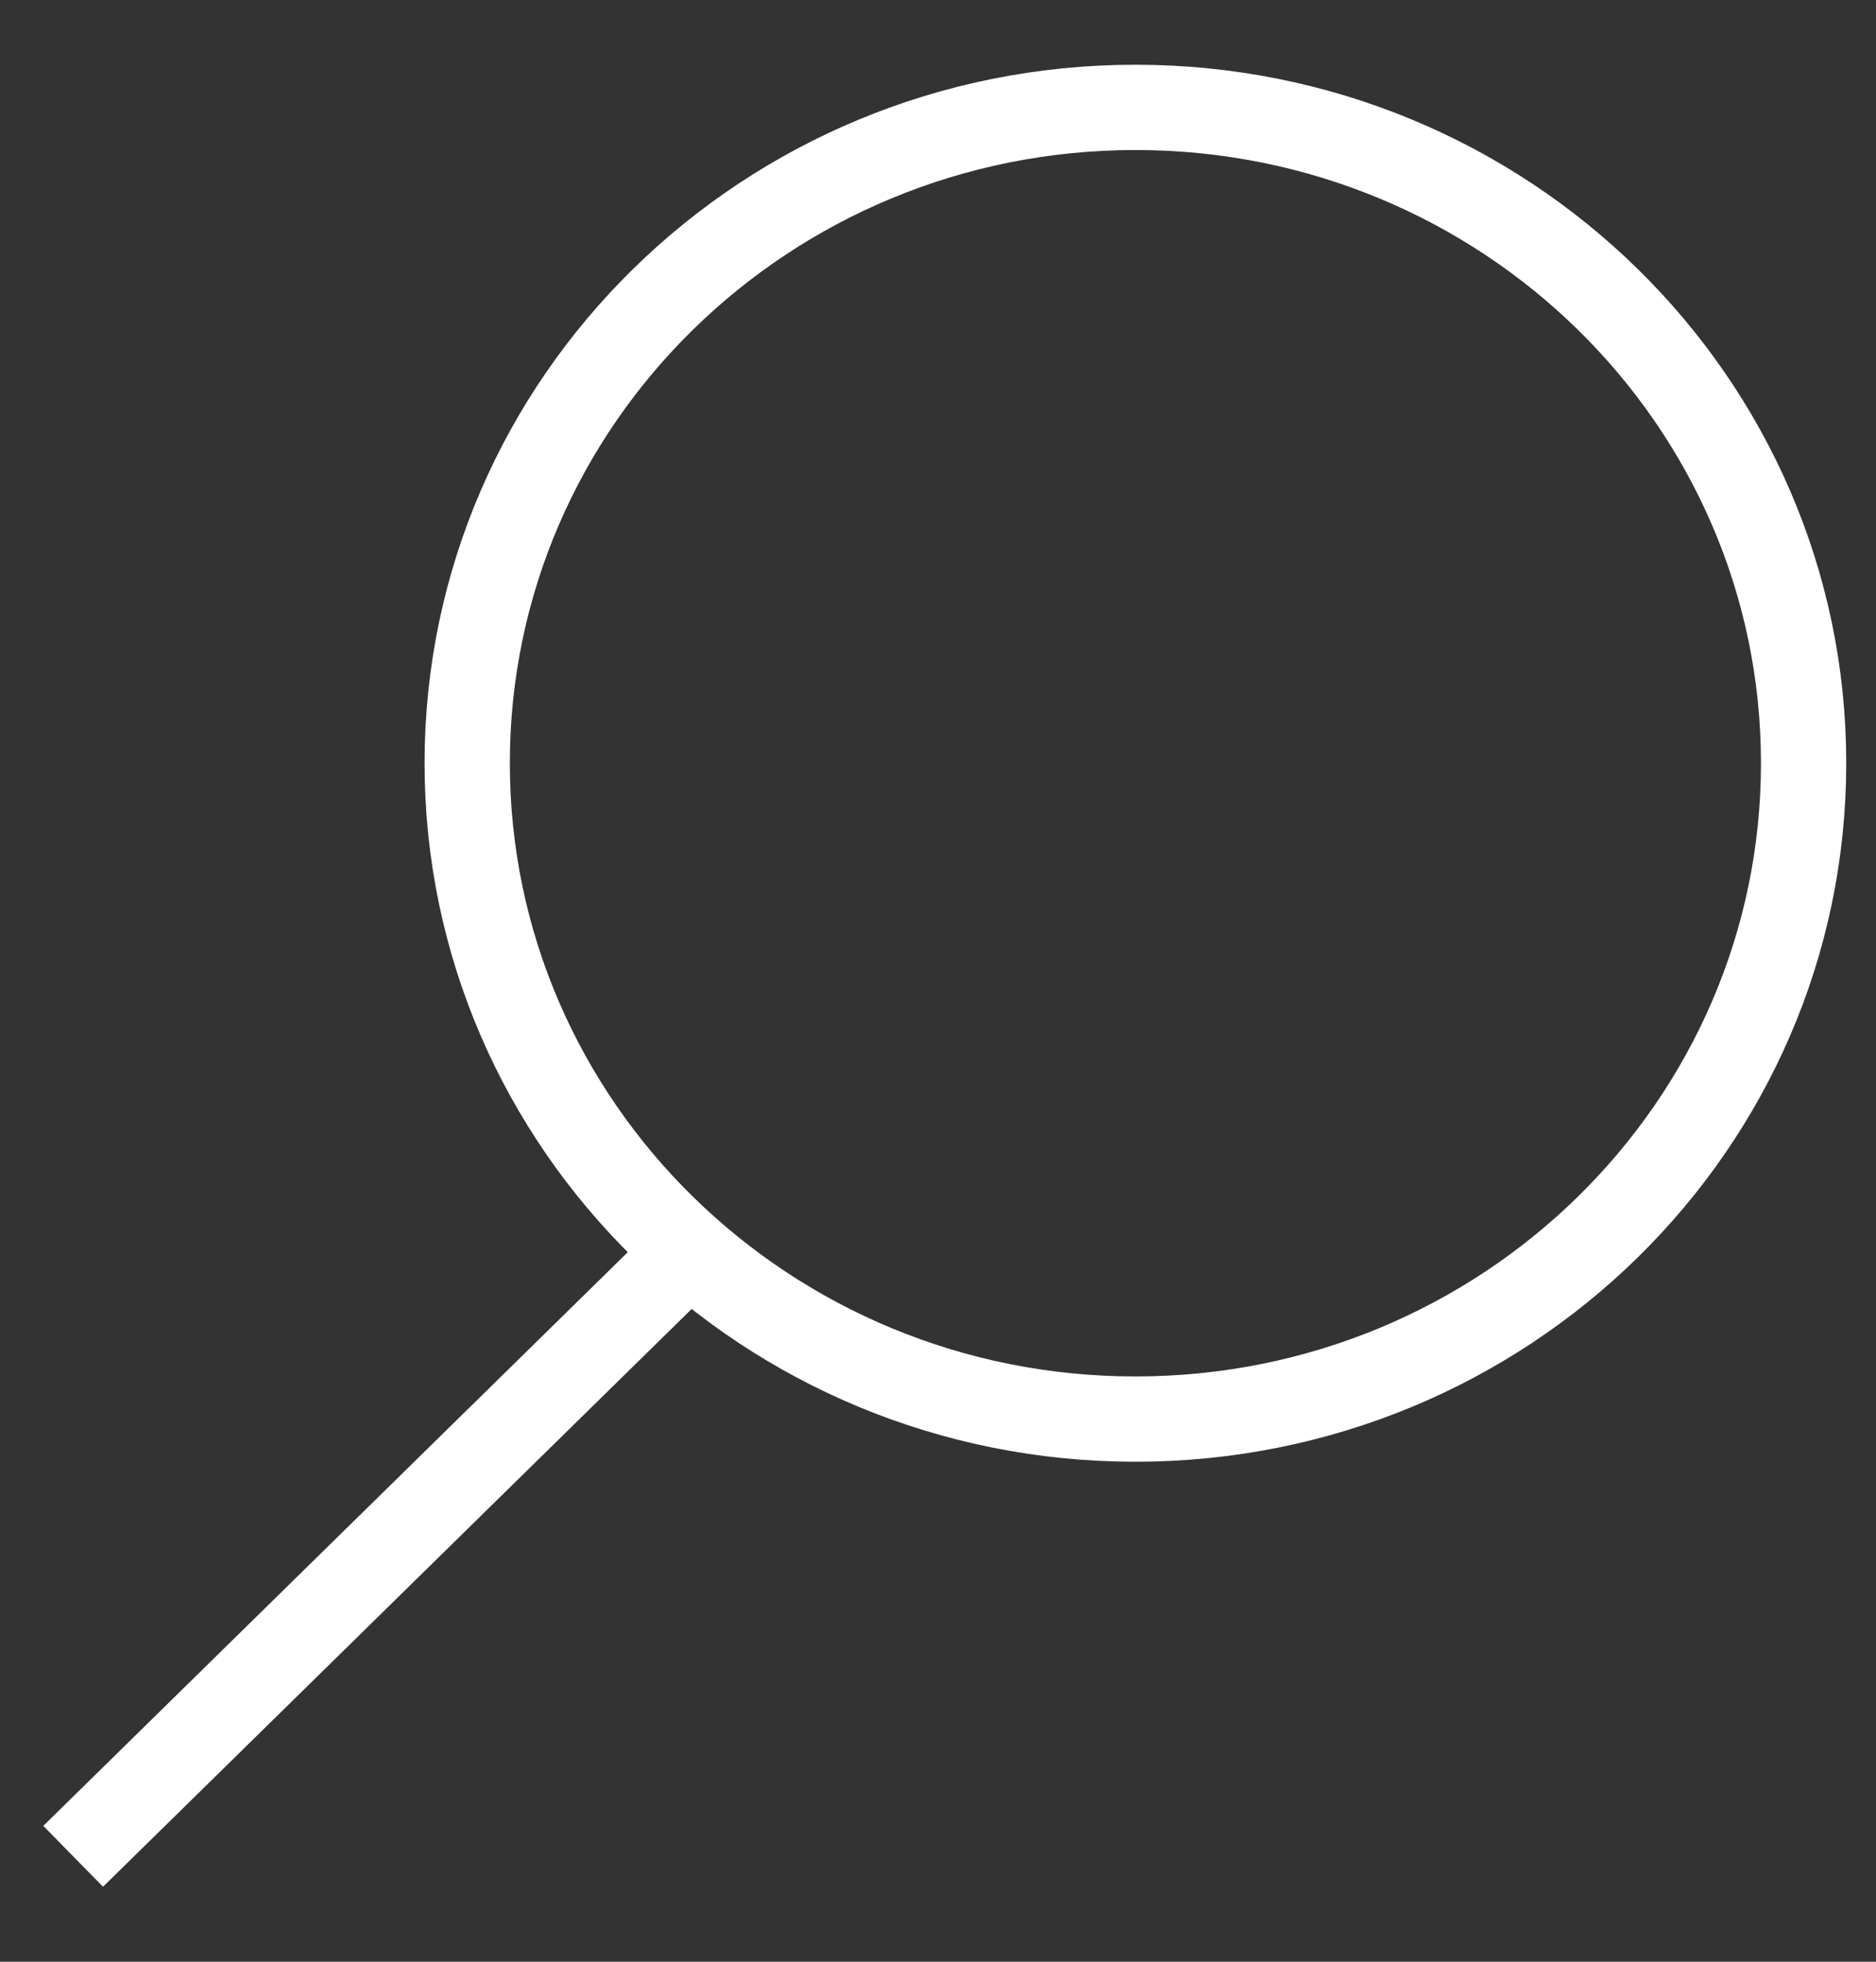
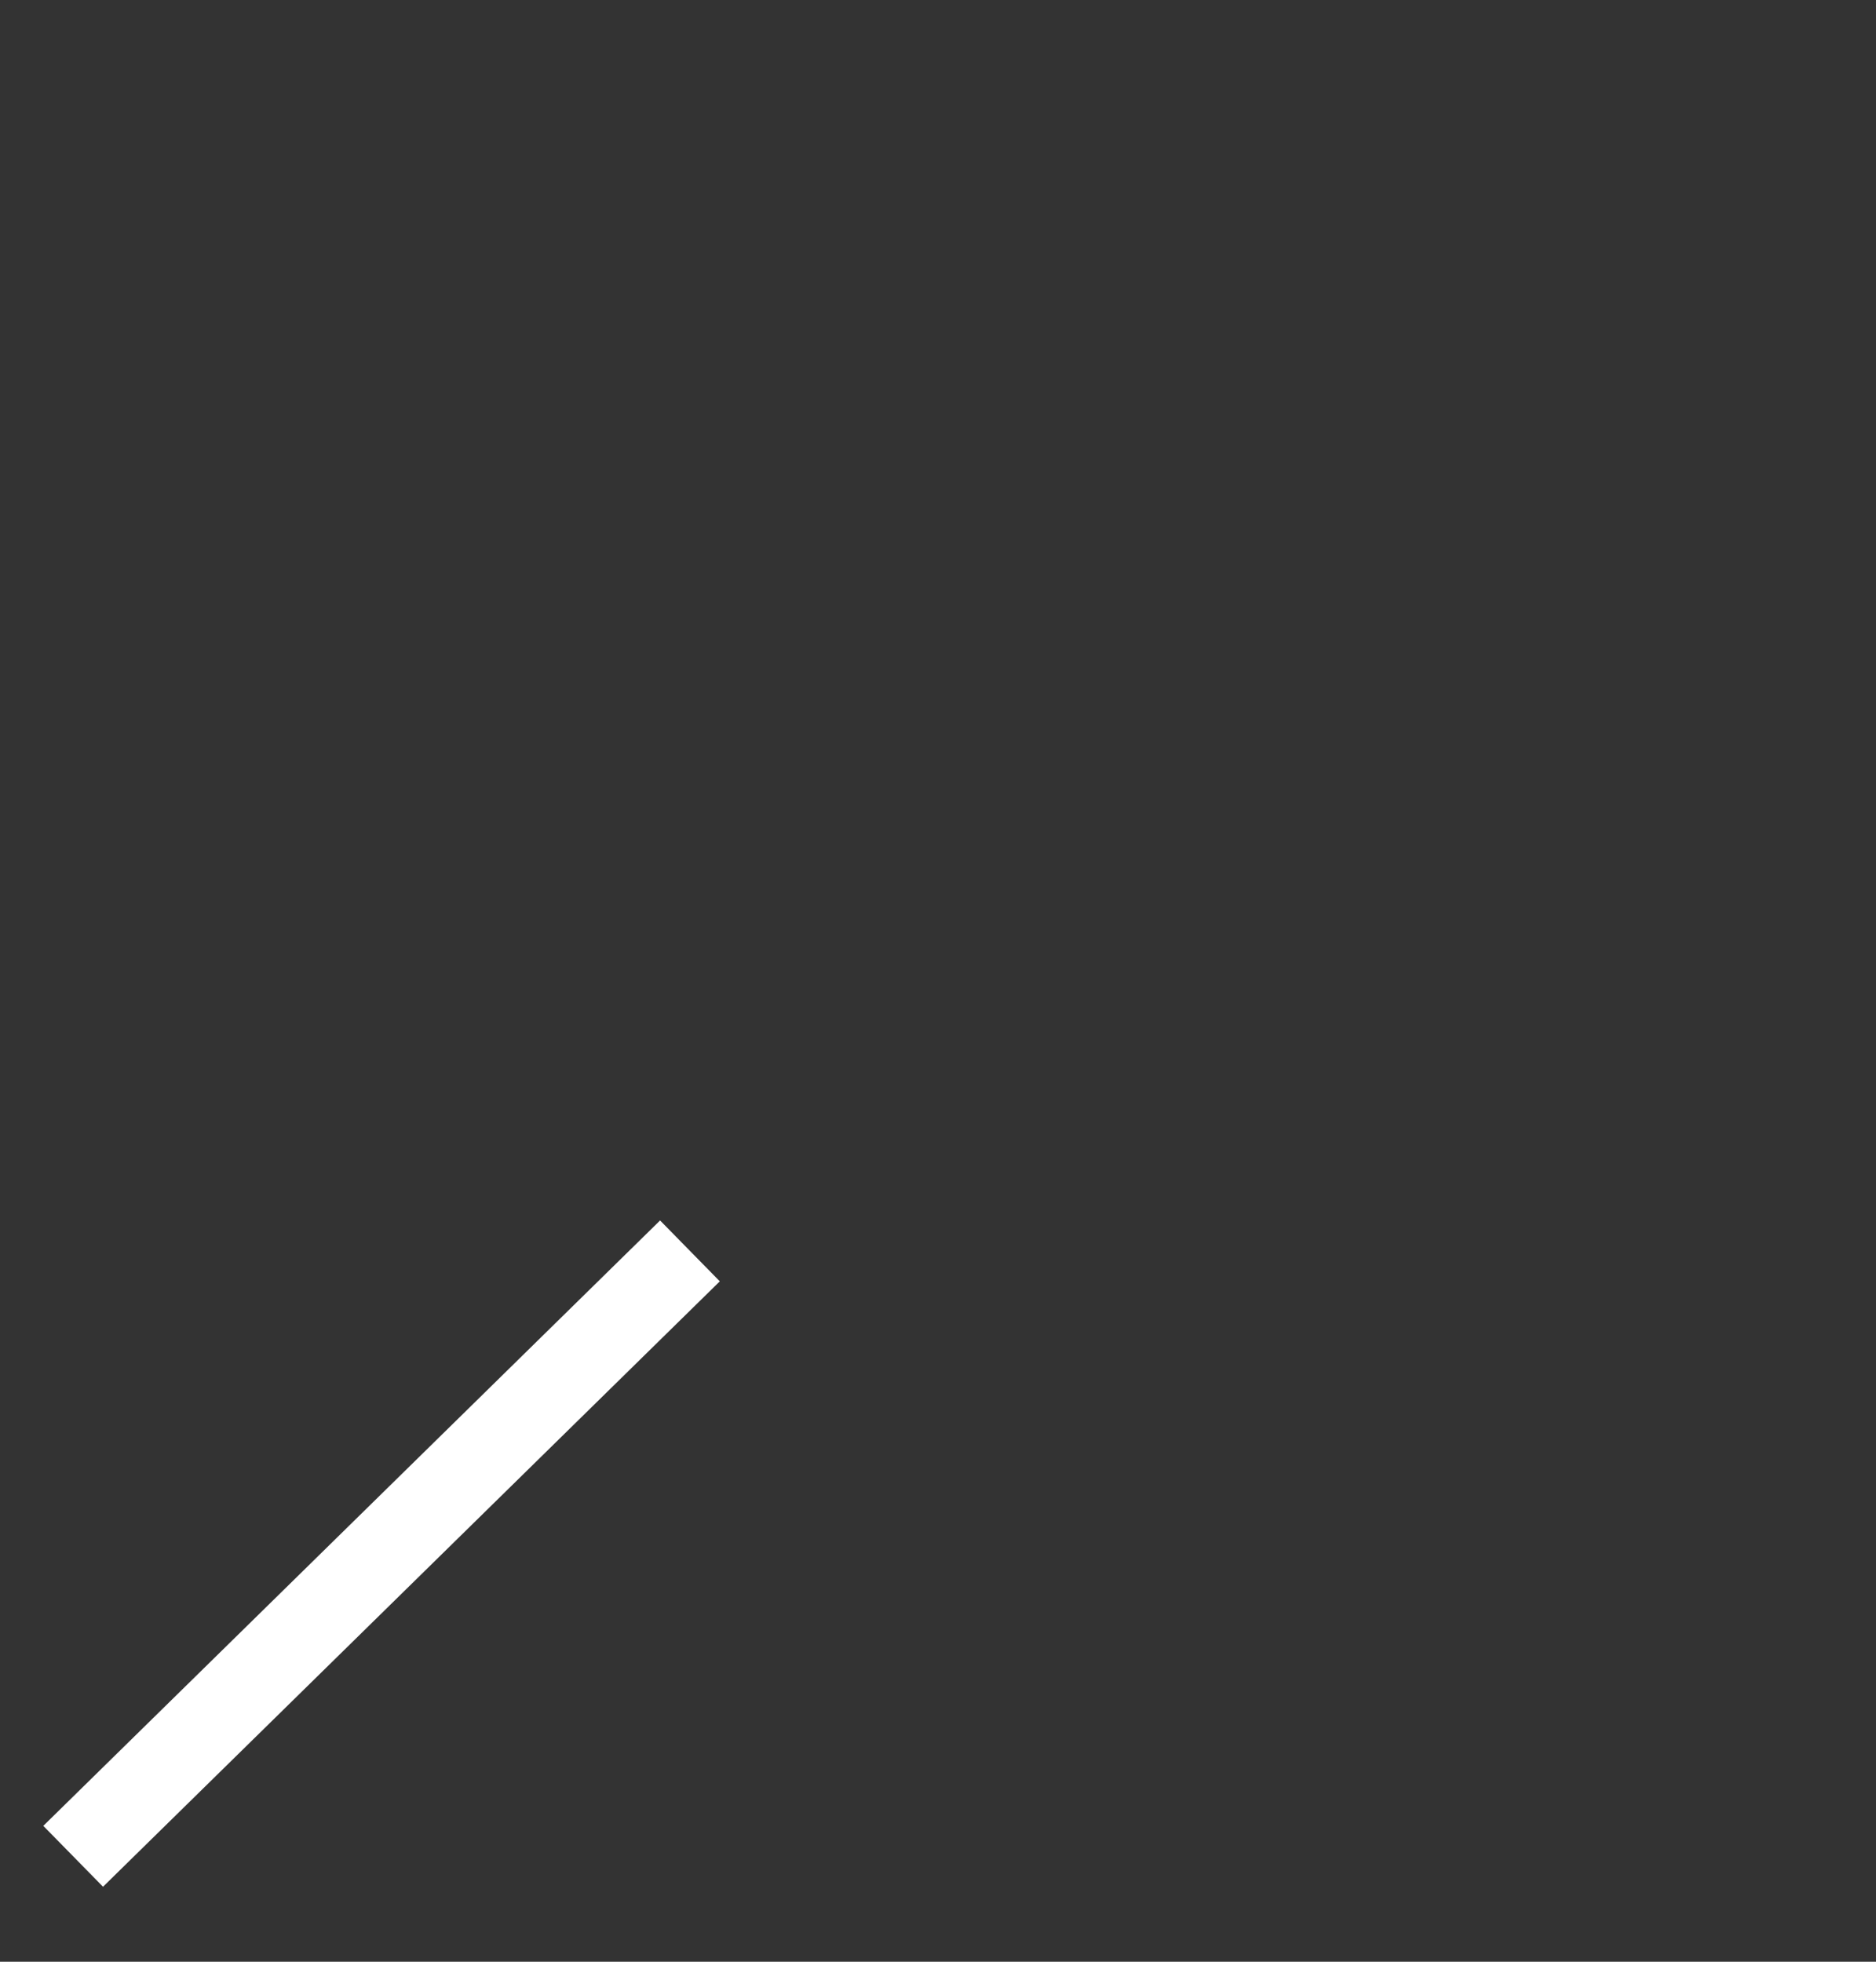
<svg xmlns="http://www.w3.org/2000/svg" width="22" height="23" viewBox="0 0 22 23" fill="none">
  <rect x="0" y="0" width="22" height="23" fill="#333333" stroke="none" />
-   <path d="M13.315 16.638C17.642 16.638 21.151 13.195 21.151 8.948C21.151 4.701 17.642 1.259 13.315 1.259C8.987 1.259 5.479 4.701 5.479 8.948C5.479 13.195 8.987 16.638 13.315 16.638Z" stroke="white" stroke-miterlimit="10" />
  <path d="M8.091 14.666L0.858 21.764" stroke="white" stroke-miterlimit="10" />
</svg>